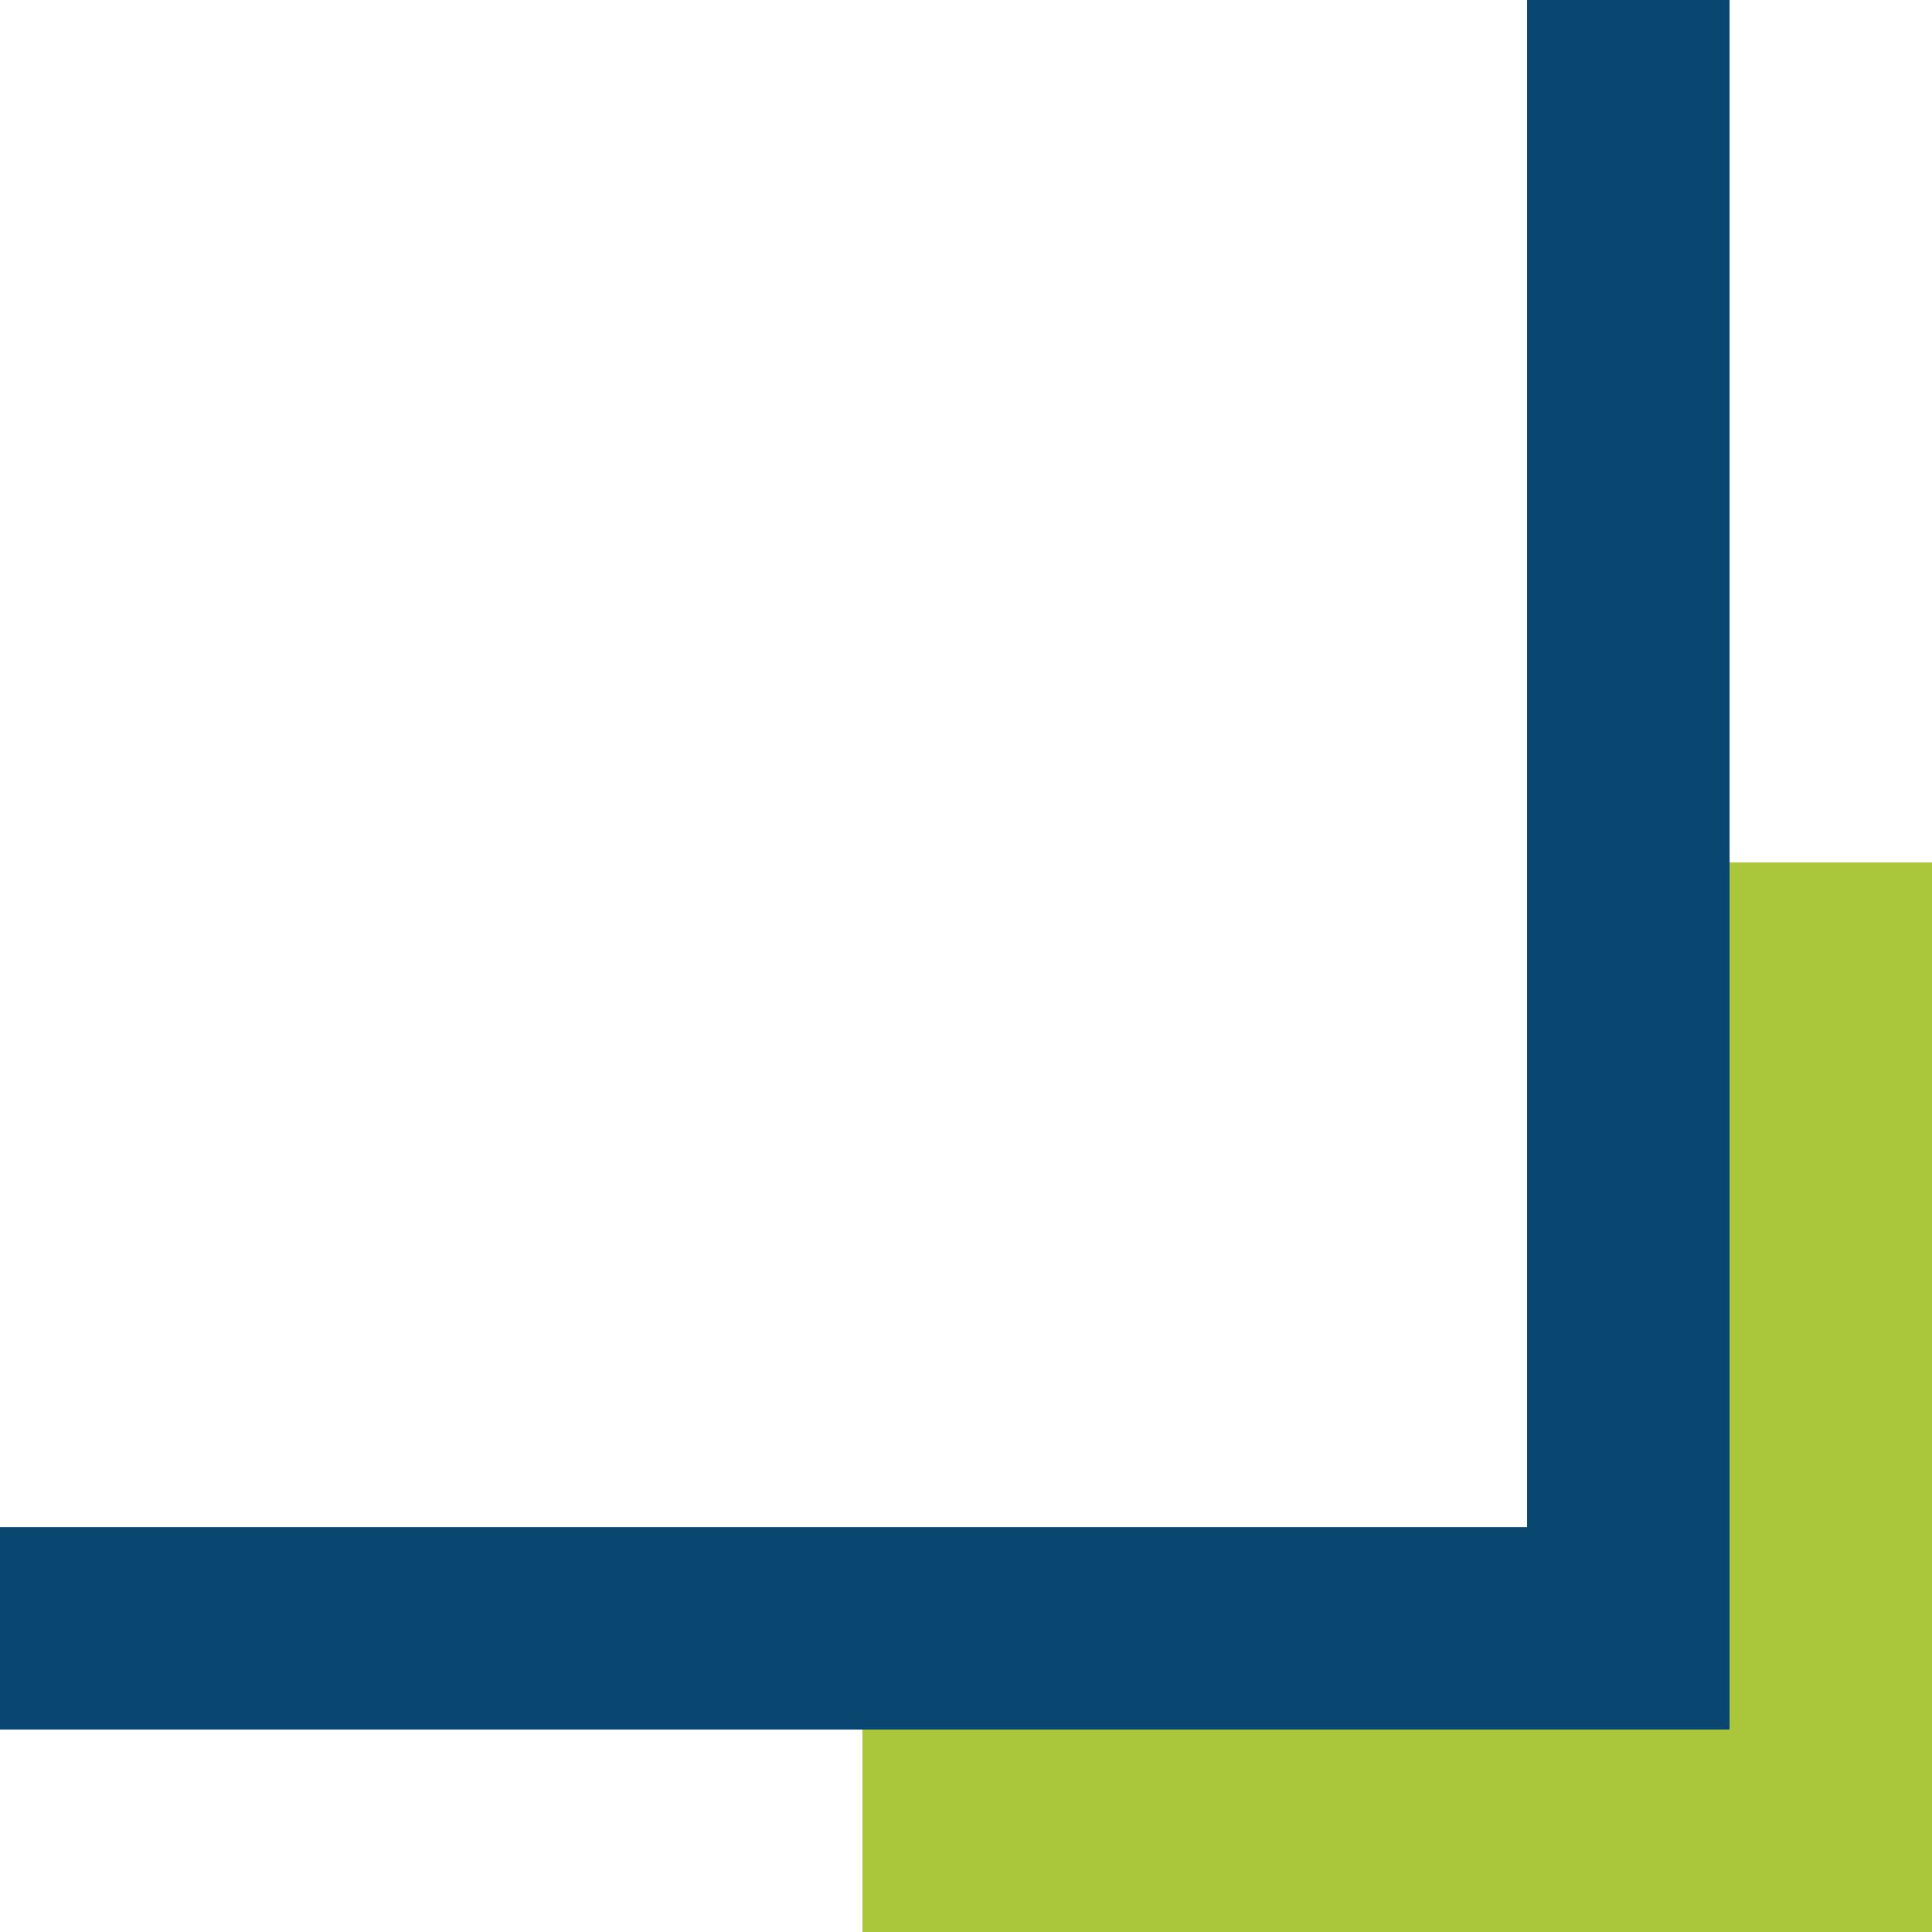
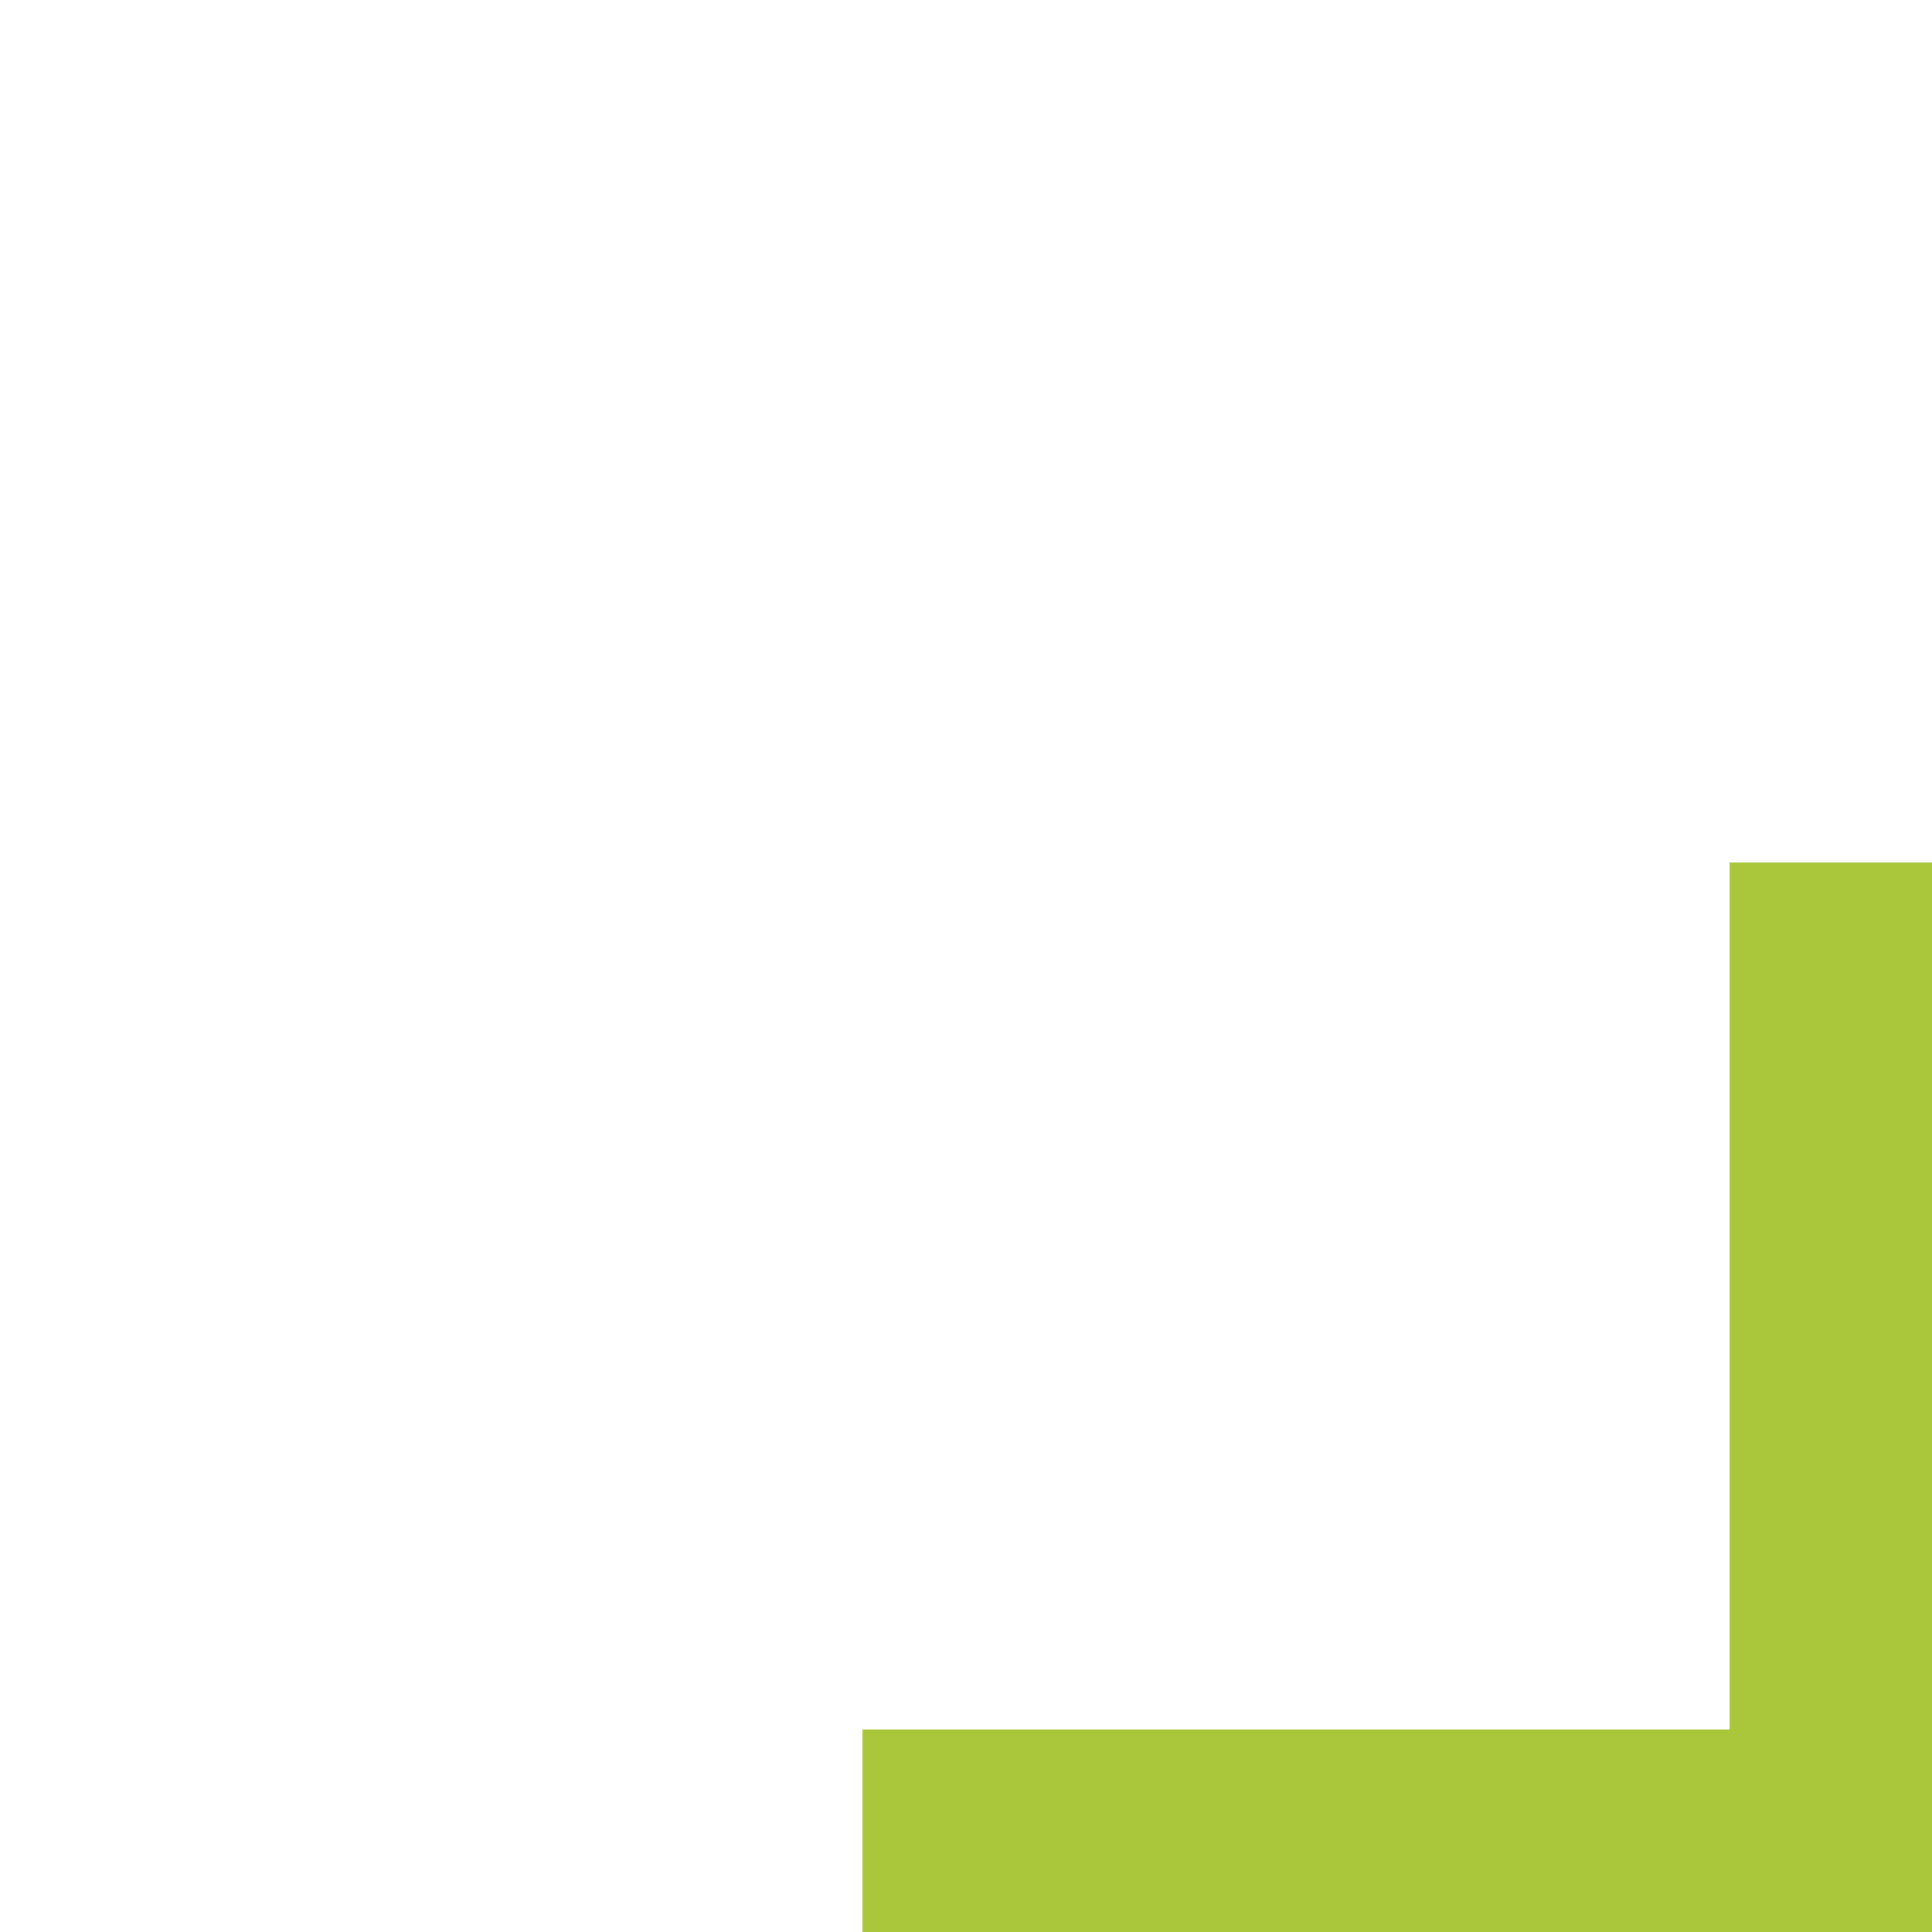
<svg xmlns="http://www.w3.org/2000/svg" id="Ebene_1" data-name="Ebene 1" viewBox="0 0 220 220">
  <defs>
    <style>
      .cls-1 {
        fill: #094670;
      }

      .cls-1, .cls-2 {
        stroke-width: 0px;
      }

      .cls-2 {
        fill: #aac73b;
      }
    </style>
  </defs>
  <g id="Gruppe_569" data-name="Gruppe 569">
    <polygon class="cls-2" points="196.95 98.21 196.95 196.94 98.21 196.94 98.21 220 196.95 220 220 220 220 196.94 220 98.21 196.95 98.21" />
-     <polygon class="cls-1" points="196.95 173.9 196.95 173.9 196.95 0 173.89 0 173.89 173.9 0 173.9 0 196.95 173.89 196.95 173.89 196.95 196.95 196.95 196.95 196.95 196.95 196.95 196.95 173.9" />
  </g>
</svg>